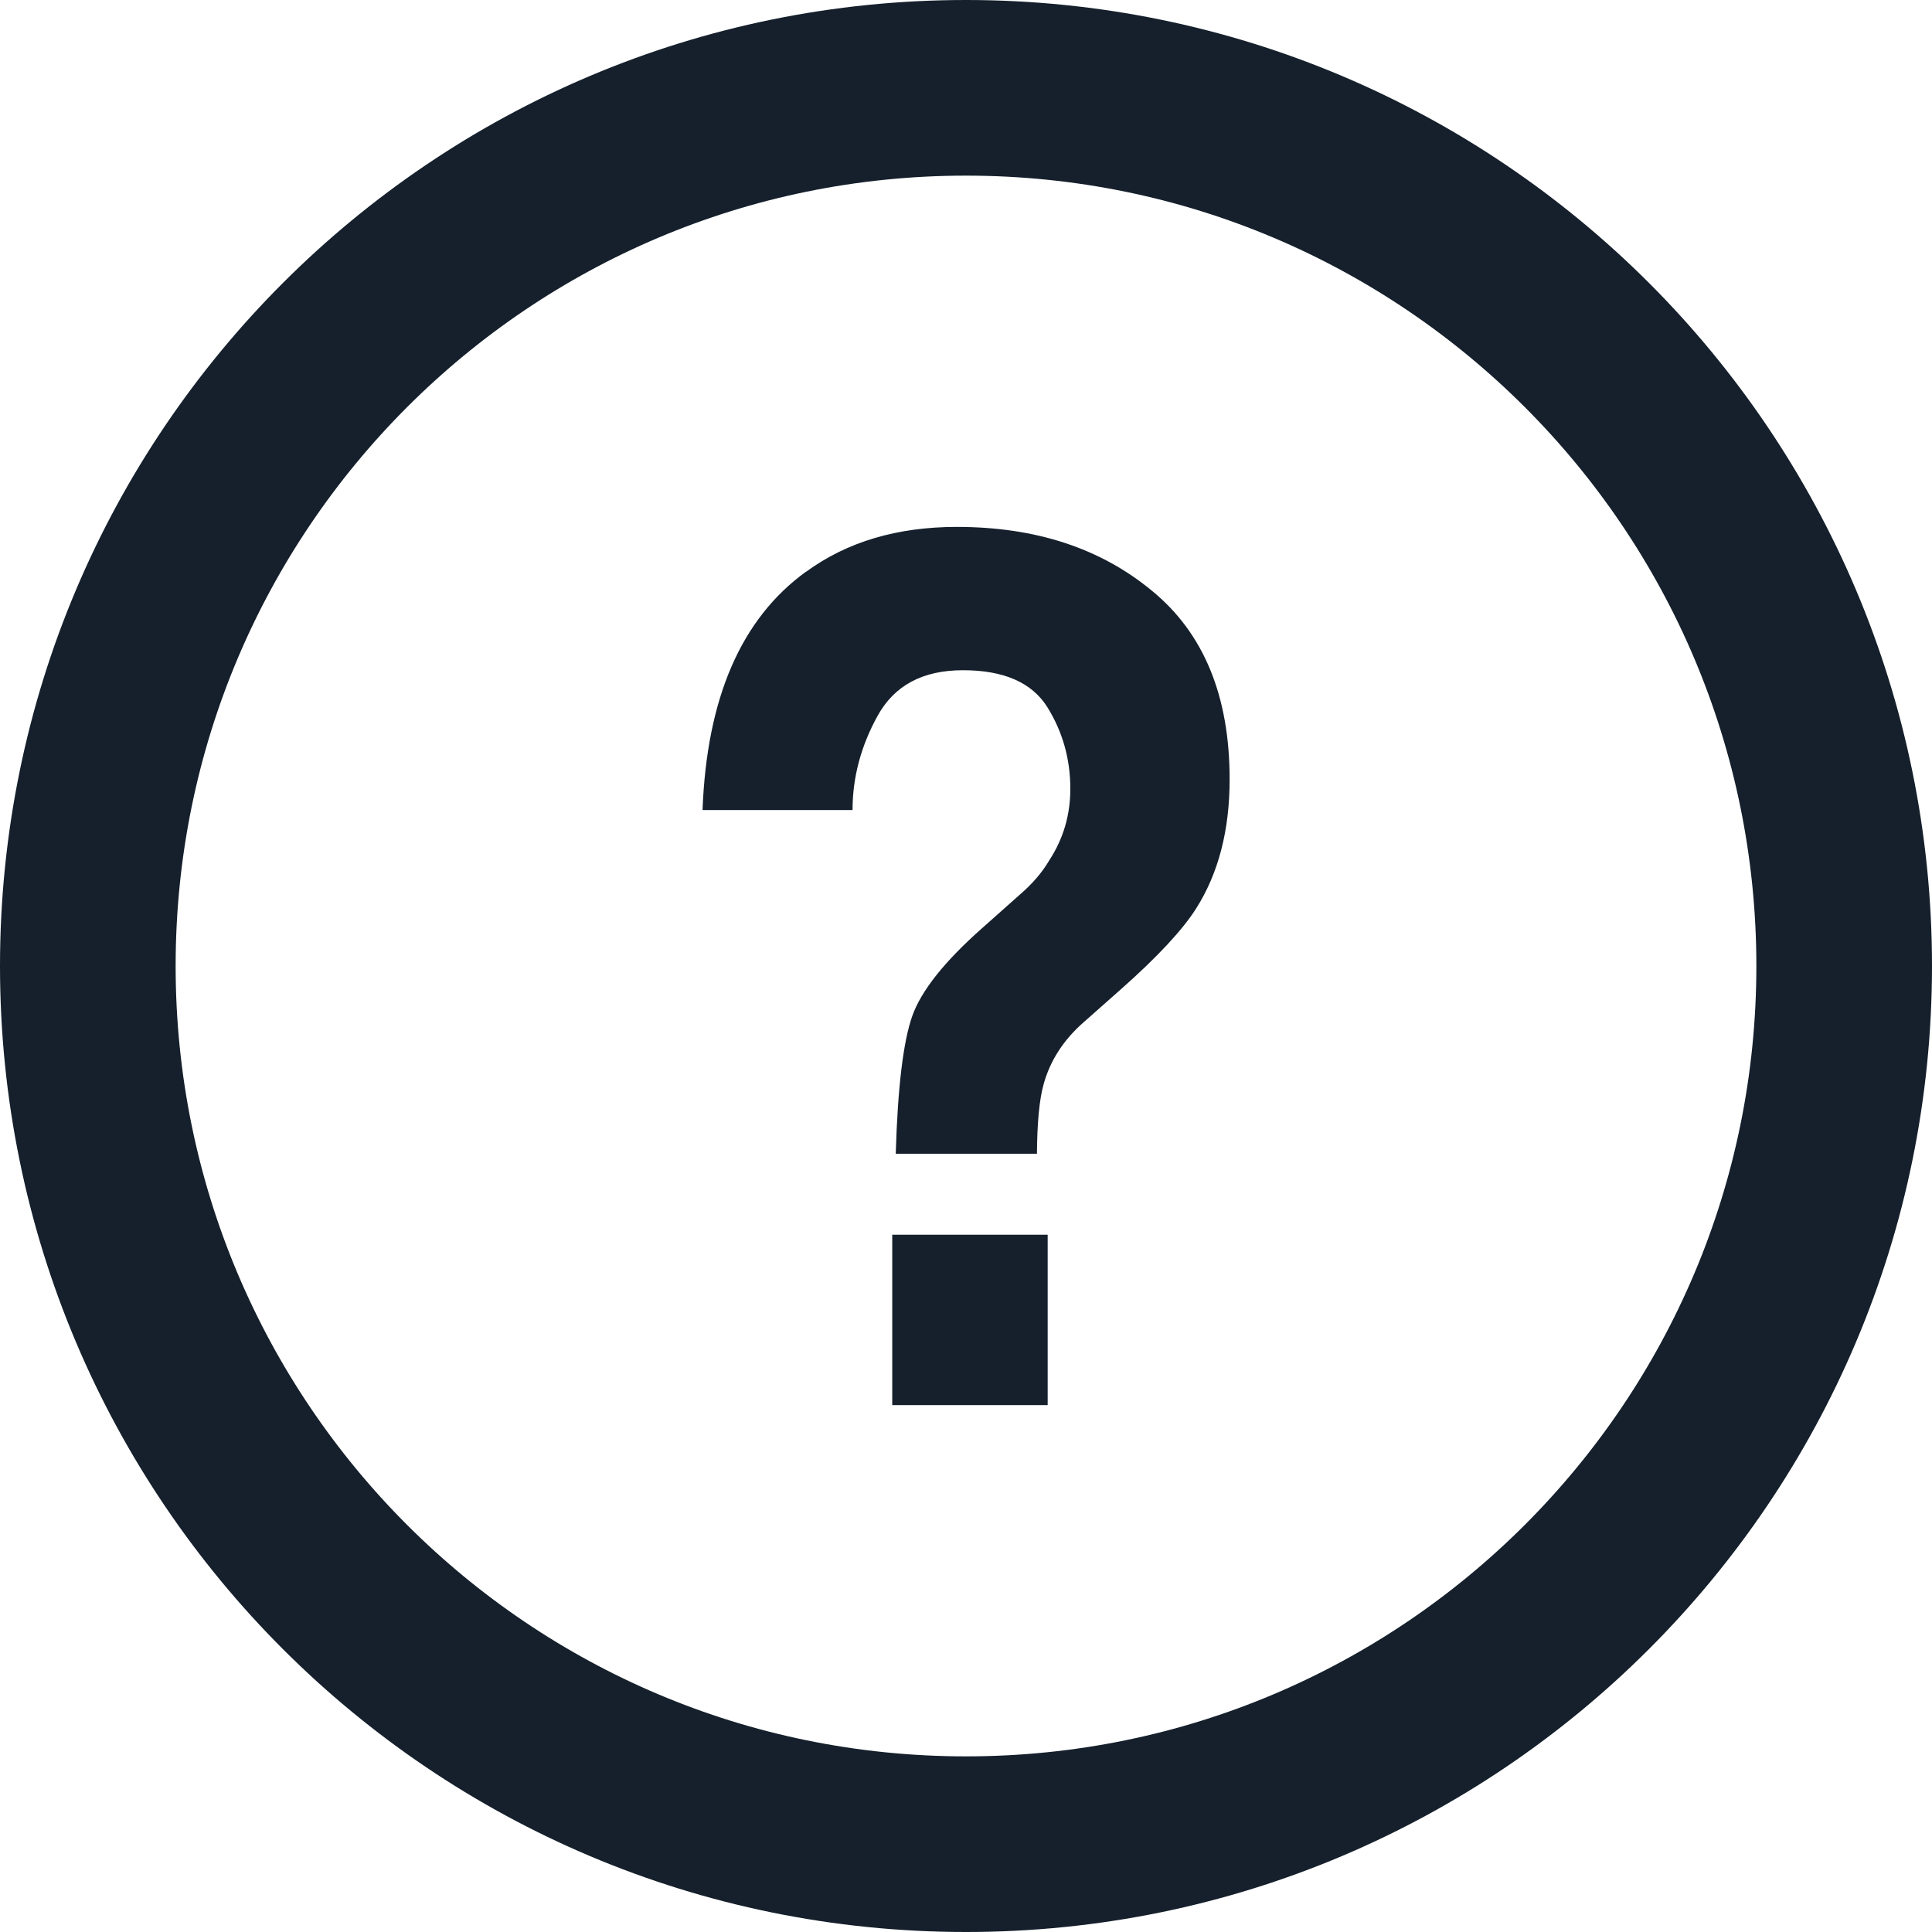
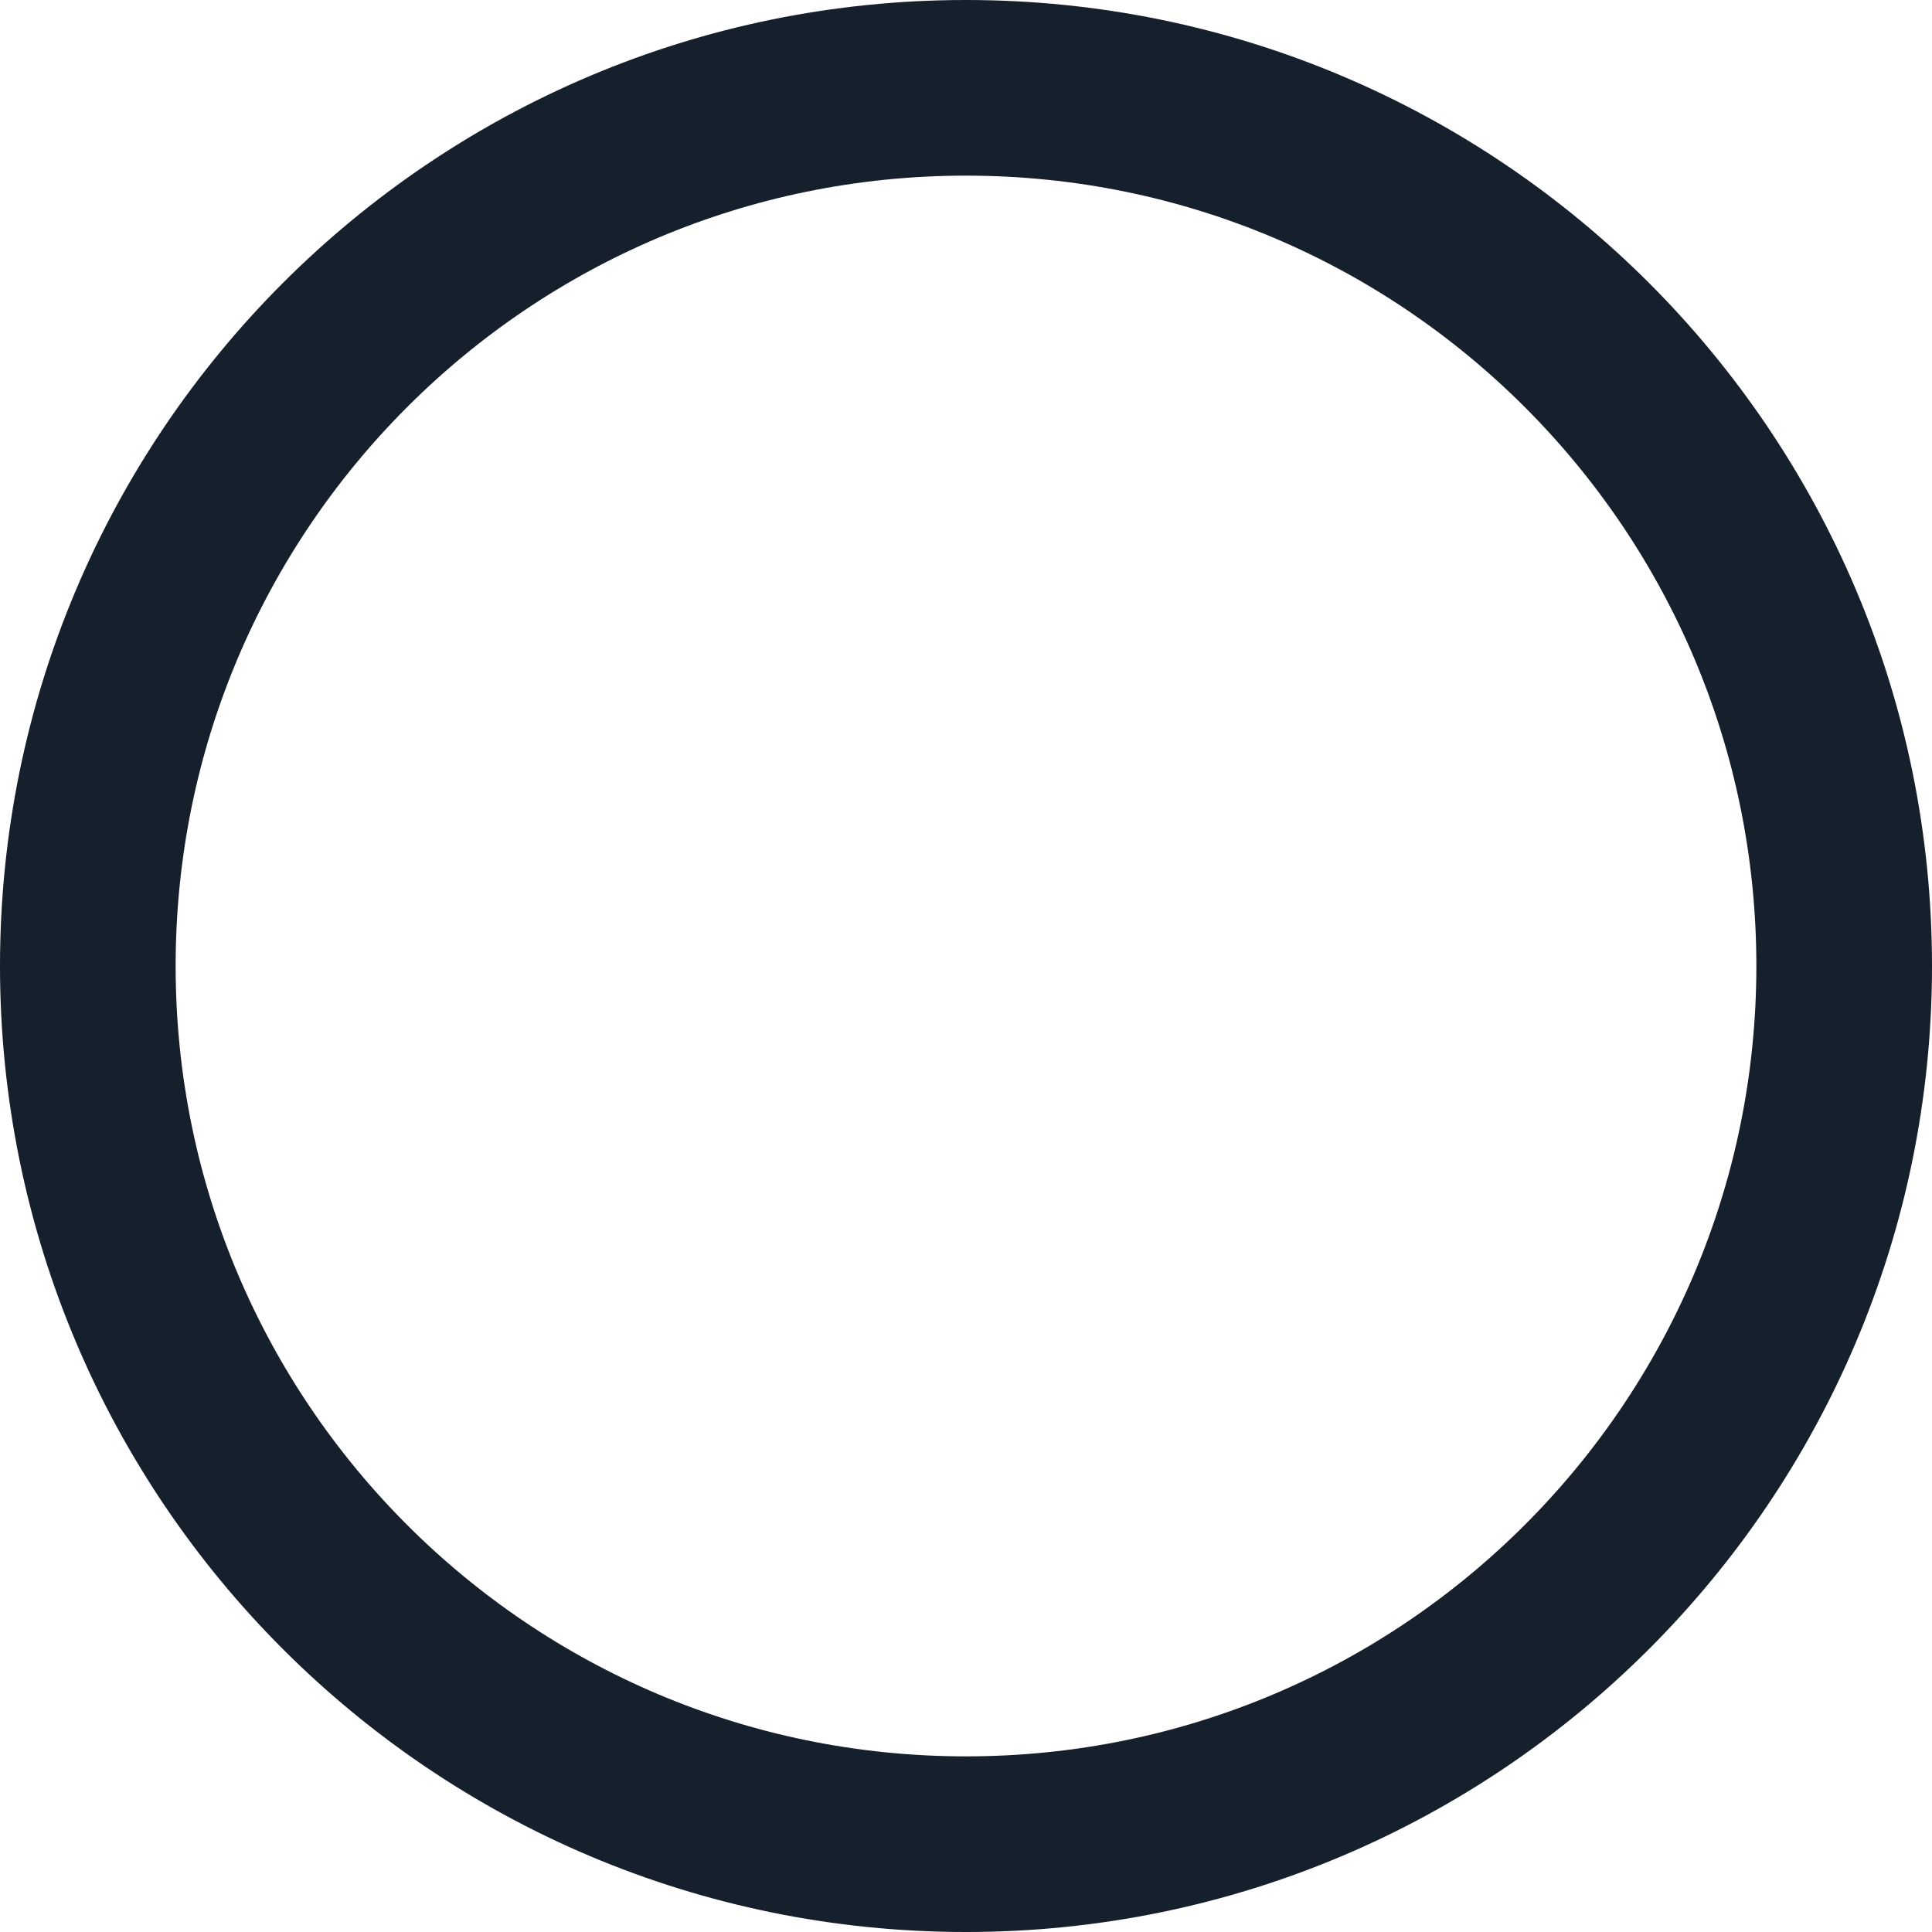
<svg xmlns="http://www.w3.org/2000/svg" width="11" height="11" viewBox="0 0 11 11">
  <g fill="none" fill-rule="evenodd">
    <g>
      <g>
        <g>
          <g>
            <g>
              <path stroke="#15202c" d="M10.5 5.5c0-2.761-2.239-5-5-5-2.762 0-5 2.239-5 5 0 2.762 2.238 5 5 5 2.761 0 5-2.239 5-5z" transform="translate(-1160 -317) translate(390 205) translate(0 90) translate(770 22)" />
-               <path fill="#15202c" d="M5.08 8h.885v-.97H5.08V8zM4.59 3.255c.233-.17.518-.255.858-.255.446 0 .816.12 1.11.363.296.242.443.6.443 1.074 0 .291-.064.536-.191.736-.076.12-.219.275-.432.463l-.209.185c-.114.1-.19.218-.227.352-.024.085-.037.218-.038.396H5.1c.011-.378.043-.64.094-.784.051-.144.183-.31.395-.498l.216-.192c.07-.06.128-.126.17-.198.08-.123.119-.258.119-.406 0-.17-.044-.325-.131-.465-.088-.14-.248-.21-.48-.21-.229 0-.39.086-.486.259-.095.172-.143.351-.143.537H4c.024-.638.22-1.09.589-1.357z" transform="translate(-1160 -317) translate(390 205) translate(0 90) translate(770 22)" />
            </g>
          </g>
        </g>
      </g>
    </g>
  </g>
</svg>